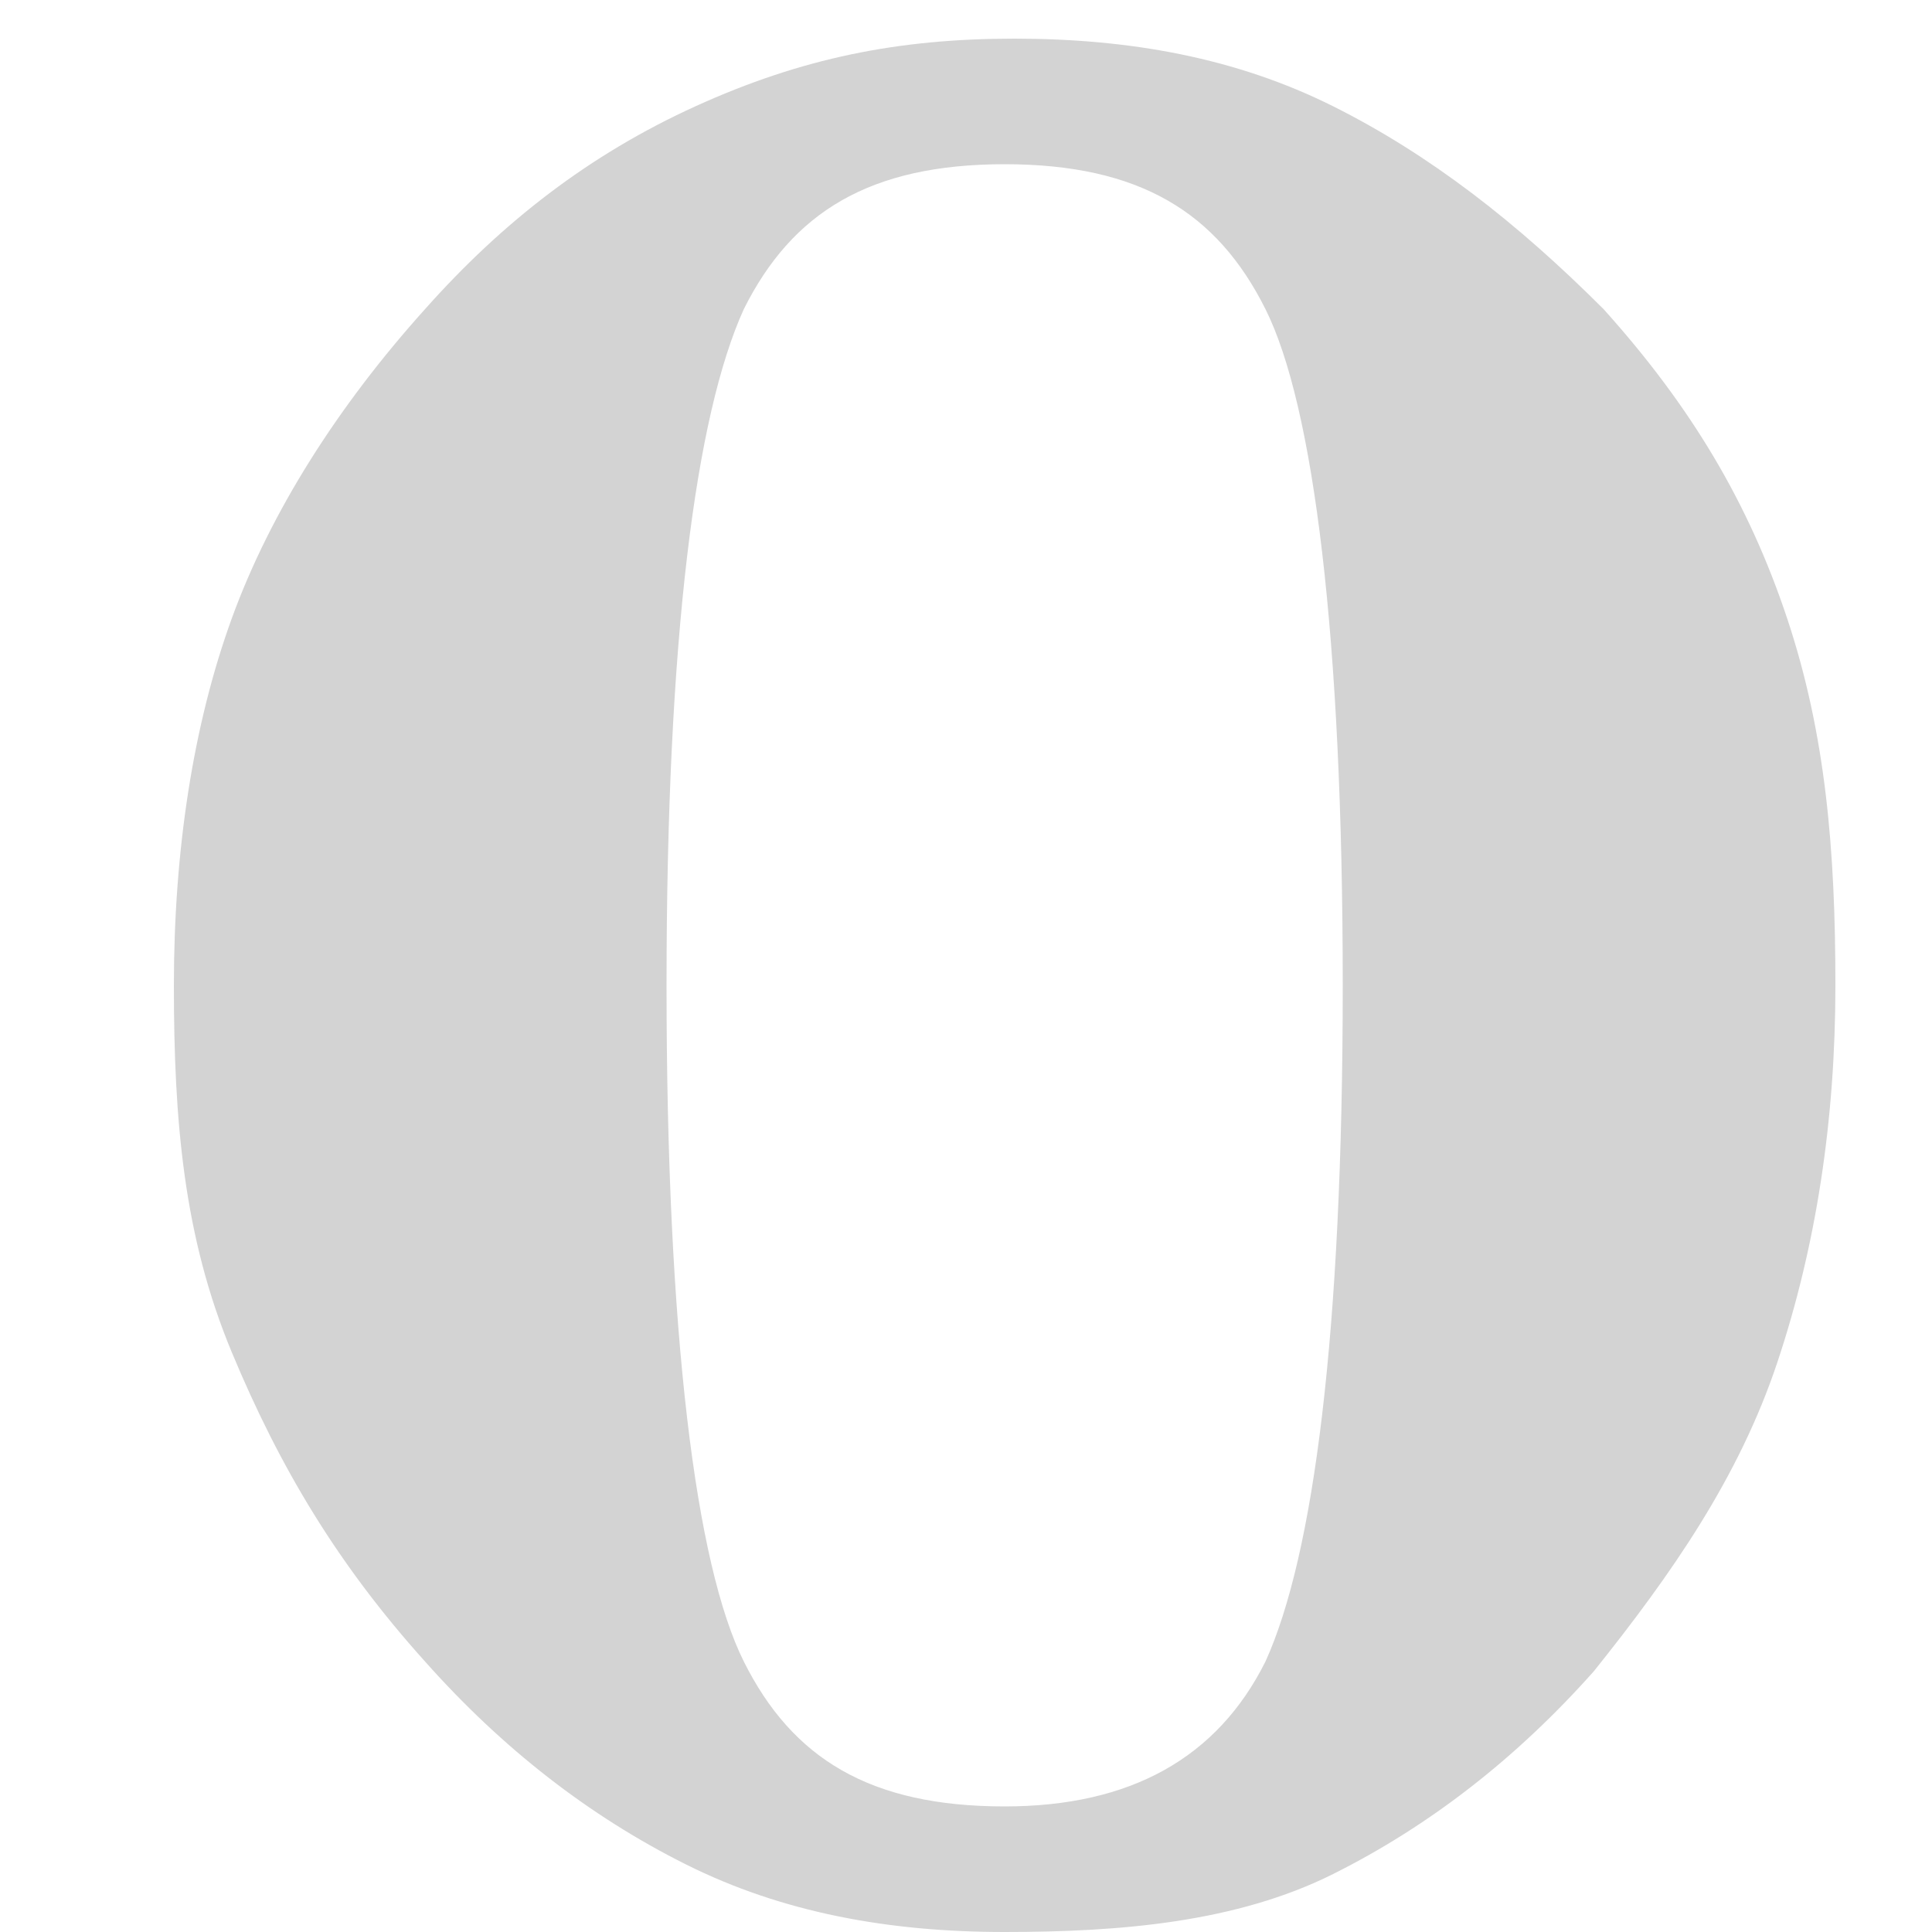
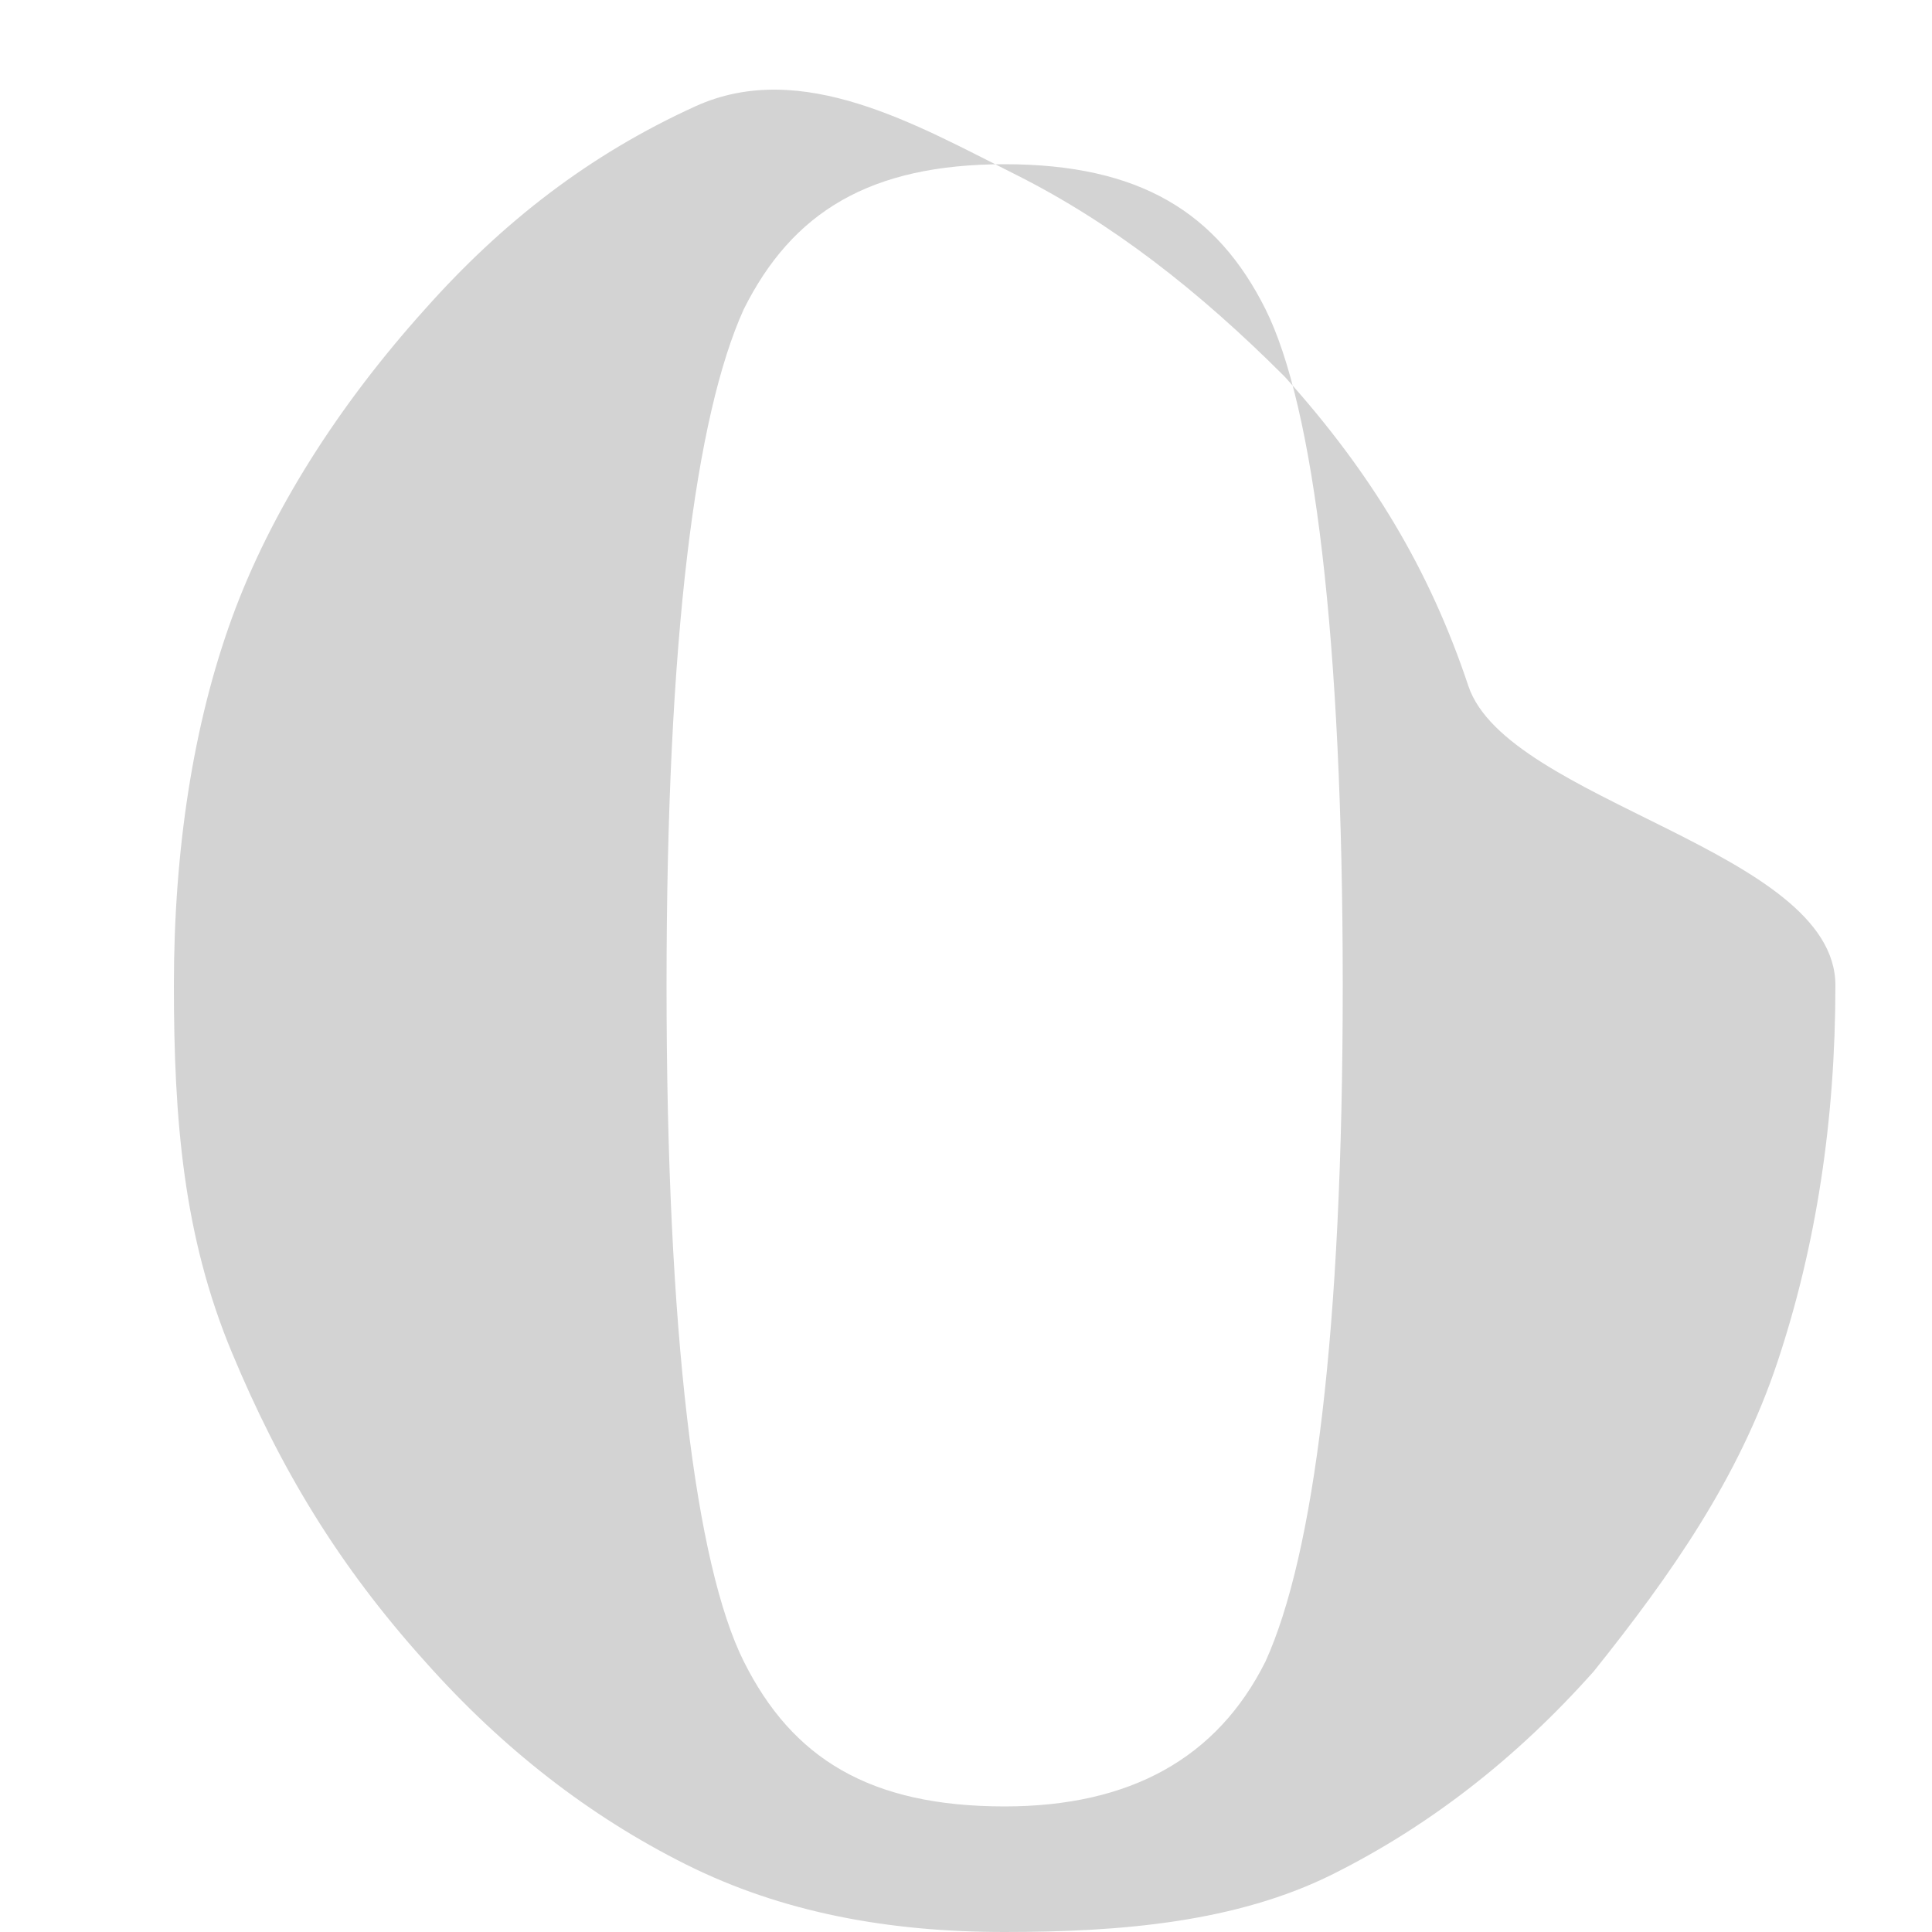
<svg xmlns="http://www.w3.org/2000/svg" version="1.1" id="Layer_1" x="0px" y="0px" viewBox="0 0 20 20" style="enable-background:new 0 0 20 20;" xml:space="preserve">
  <style type="text/css">
	.st0{fill-rule:evenodd;clip-rule:evenodd;fill:#D3D3D3;}
</style>
-   <path class="st0" d="M10.4,20c-1.2,0-2.3-0.2-3.3-0.7s-1.9-1.2-2.7-2.1c-0.9-1-1.5-2-2-3.2s-0.6-2.4-0.6-3.8s0.2-2.7,0.6-3.8  s1.1-2.2,2-3.2c0.8-0.9,1.7-1.6,2.8-2.1s2.1-0.7,3.3-0.7s2.3,0.2,3.3,0.7s1.9,1.2,2.8,2.1c0.9,1,1.5,2,1.9,3.2S19,8.8,19,10.2  s-0.2,2.7-0.6,3.9s-1.1,2.2-1.9,3.2c-0.8,0.9-1.7,1.6-2.7,2.1S11.6,20,10.4,20L10.4,20z M10.4,18.7c1.3,0,2.2-0.5,2.7-1.5  c0.5-1.1,0.8-3.4,0.8-7s-0.3-6-0.8-7c-0.5-1-1.3-1.5-2.7-1.5C9,1.7,8.2,2.2,7.7,3.2c-0.5,1.1-0.8,3.4-0.8,7s0.3,6,0.8,7  C8.2,18.2,9,18.7,10.4,18.7z" />
+   <path class="st0" d="M10.4,20c-1.2,0-2.3-0.2-3.3-0.7s-1.9-1.2-2.7-2.1c-0.9-1-1.5-2-2-3.2s-0.6-2.4-0.6-3.8s0.2-2.7,0.6-3.8  s1.1-2.2,2-3.2c0.8-0.9,1.7-1.6,2.8-2.1s2.3,0.2,3.3,0.7s1.9,1.2,2.8,2.1c0.9,1,1.5,2,1.9,3.2S19,8.8,19,10.2  s-0.2,2.7-0.6,3.9s-1.1,2.2-1.9,3.2c-0.8,0.9-1.7,1.6-2.7,2.1S11.6,20,10.4,20L10.4,20z M10.4,18.7c1.3,0,2.2-0.5,2.7-1.5  c0.5-1.1,0.8-3.4,0.8-7s-0.3-6-0.8-7c-0.5-1-1.3-1.5-2.7-1.5C9,1.7,8.2,2.2,7.7,3.2c-0.5,1.1-0.8,3.4-0.8,7s0.3,6,0.8,7  C8.2,18.2,9,18.7,10.4,18.7z" />
</svg>